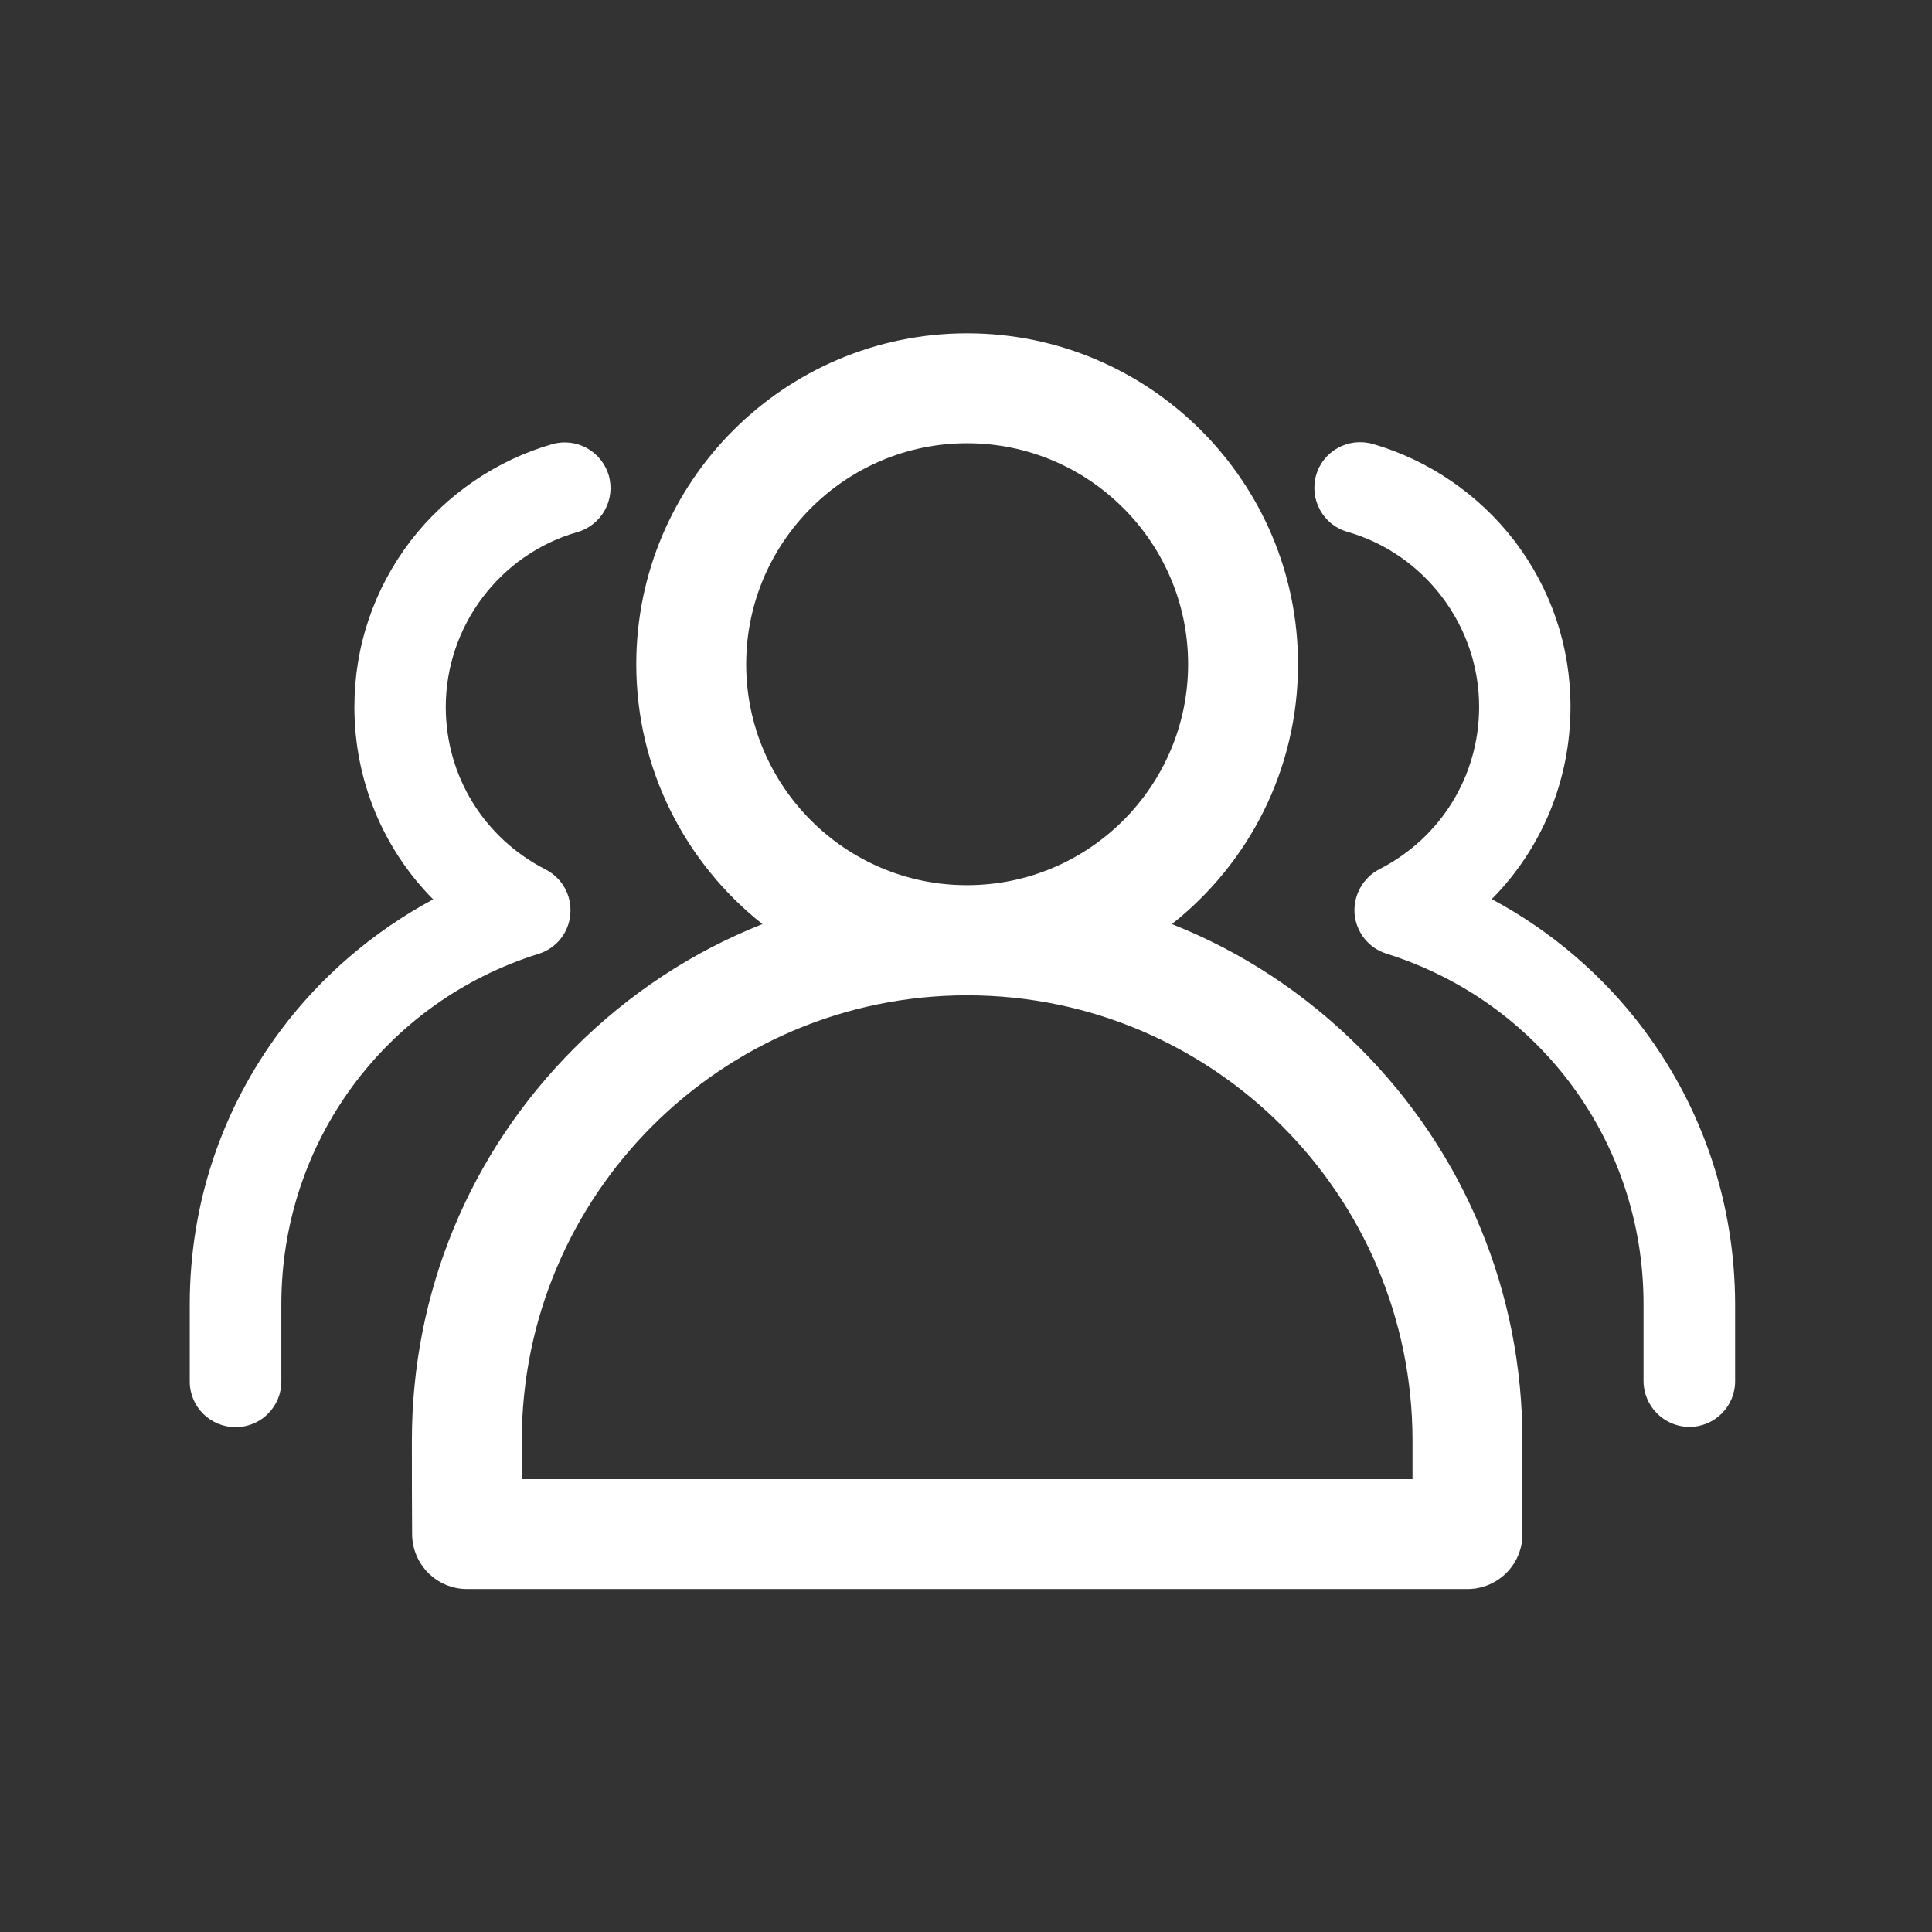
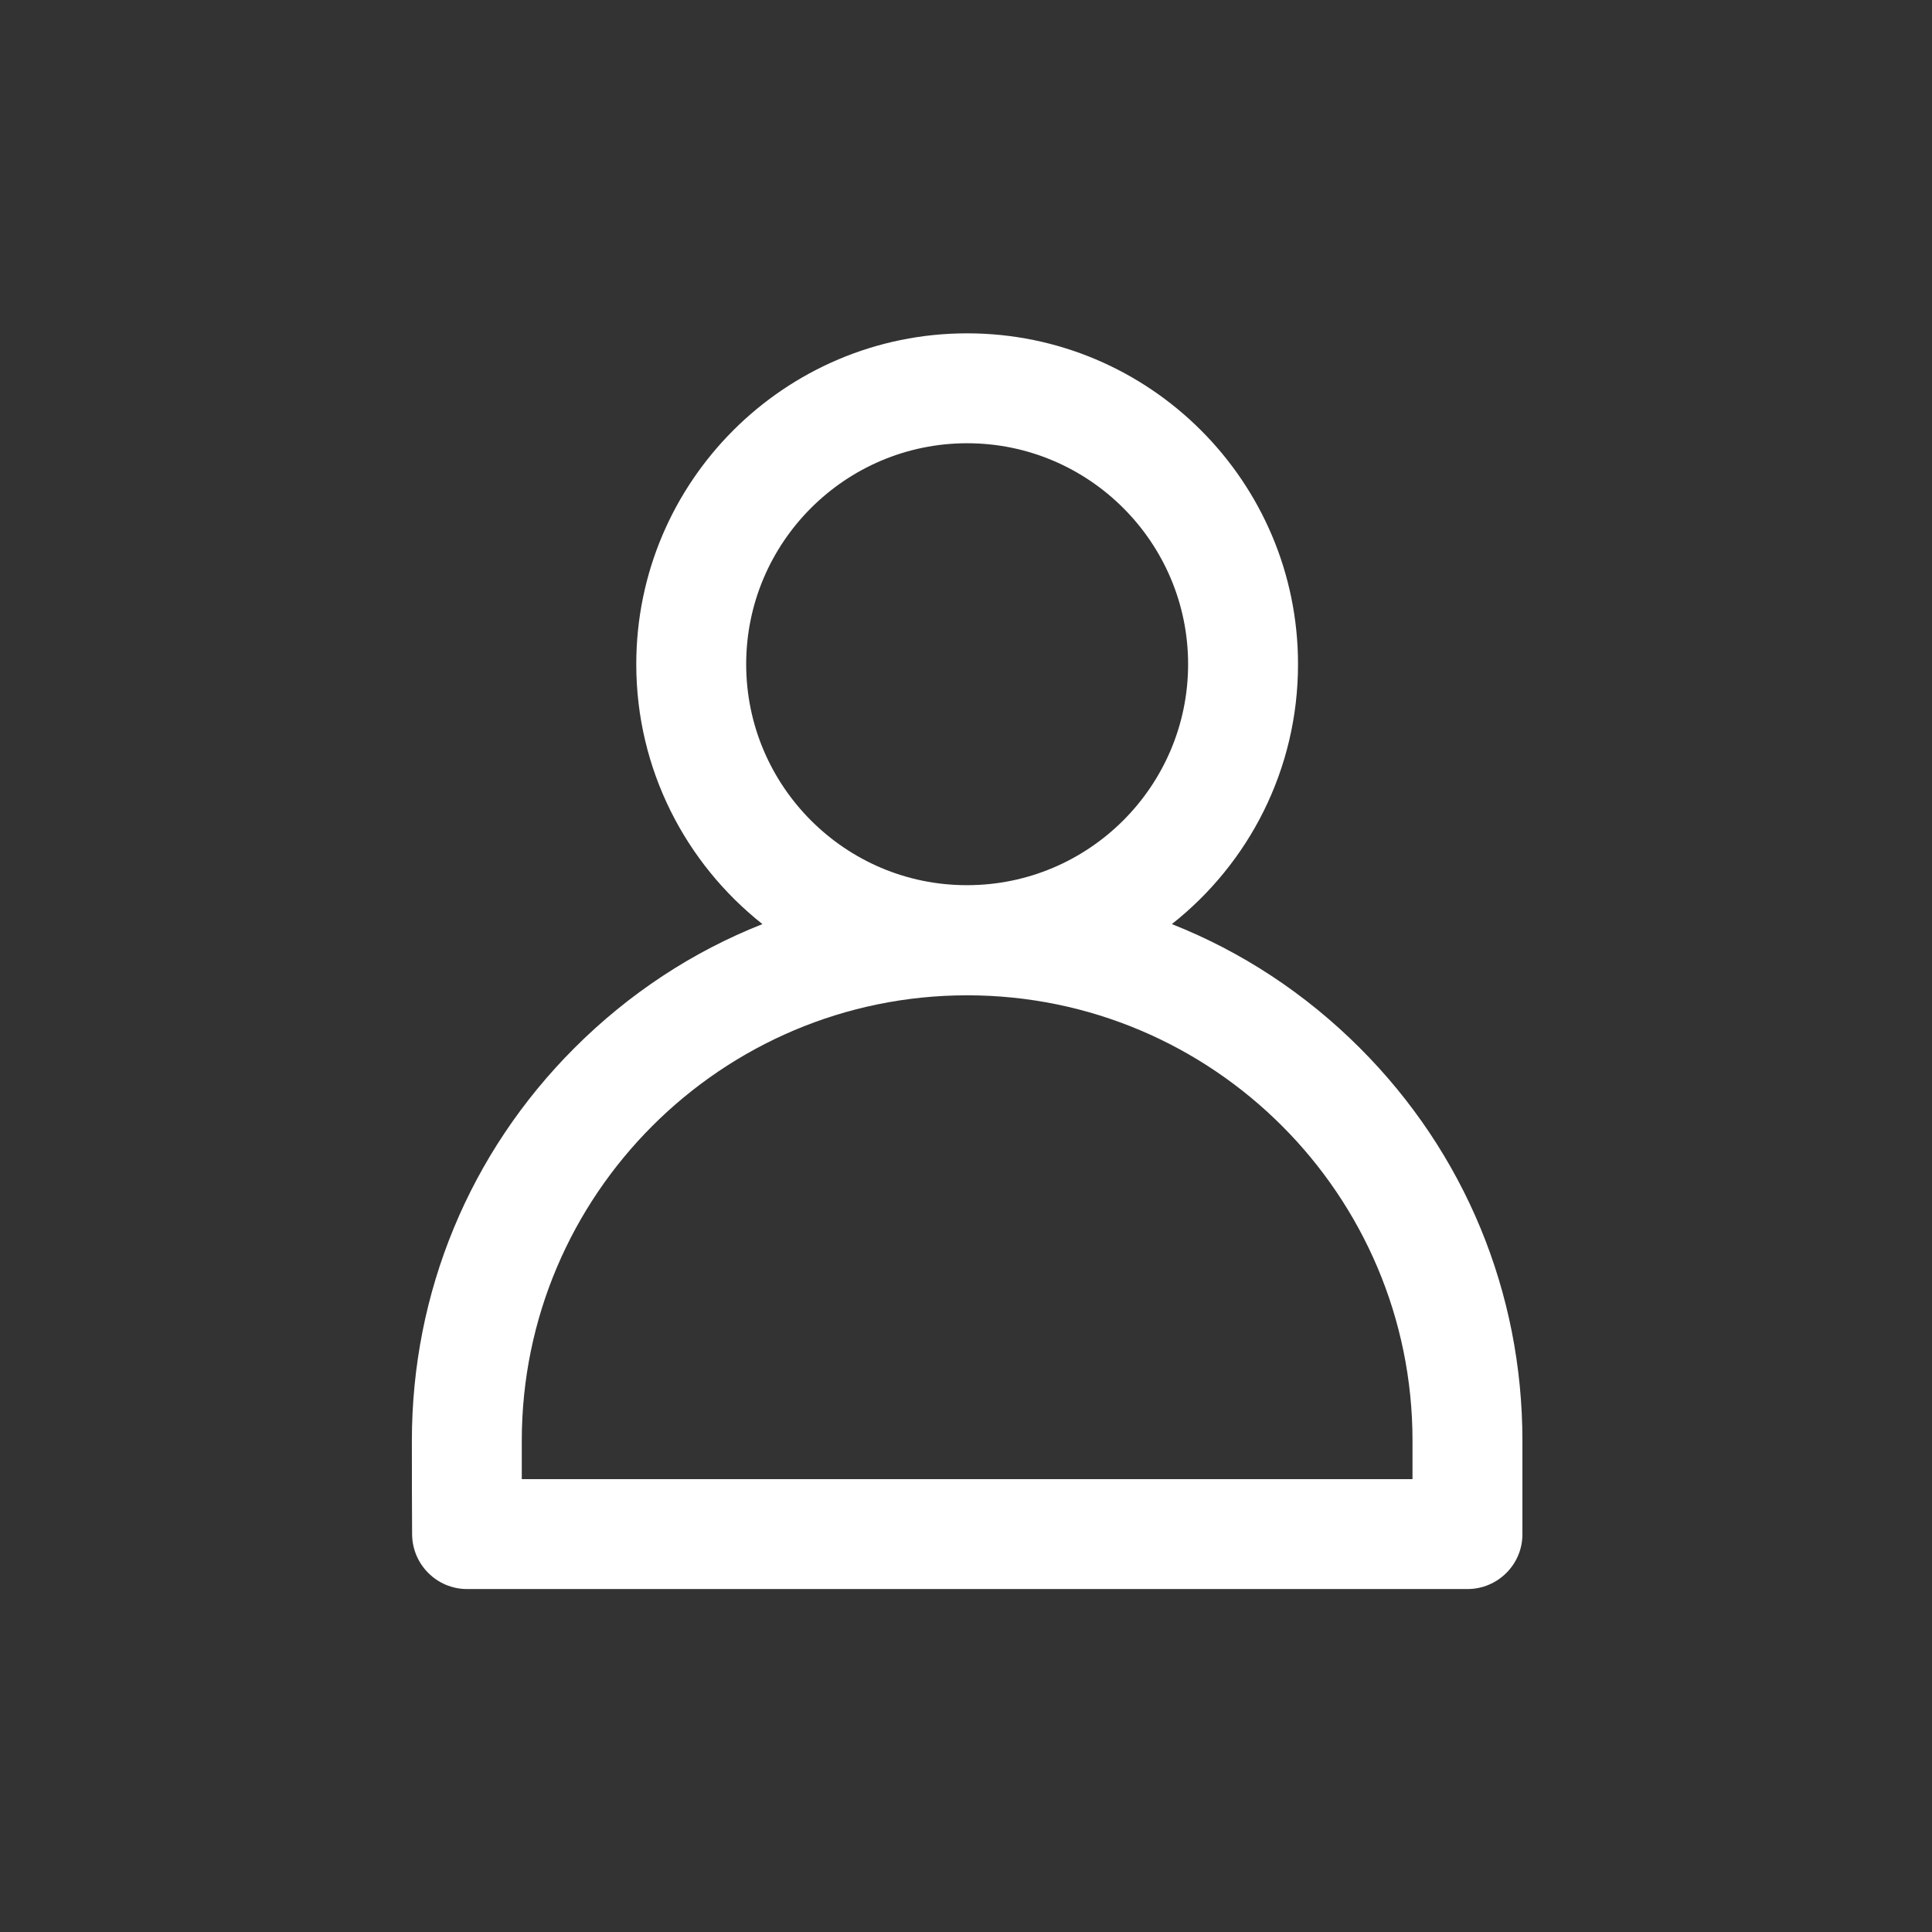
<svg xmlns="http://www.w3.org/2000/svg" t="1670931764246" class="icon" viewBox="0 0 1024 1024" version="1.1" p-id="7702" width="32" height="32">
  <rect x="0" y="0" width="1024" height="1024" fill="#333333" stroke="none" />
  <path d="M621.105 489.791c40.778-32.161 66.87-81.92 66.87-137.747 0-96.726-78.643-175.37-175.37-175.37s-175.37 78.643-175.37 175.37c0 55.827 26.214 105.586 66.87 137.747-36.895 14.563-70.755 36.773-99.638 65.658-55.584 55.584-86.167 129.494-86.167 208.138 0 16.262 0 33.618 0.122 49.637s13.107 29.006 29.127 29.006h530.235c16.020 0 29.127-12.986 29.127-29.006v-49.637c0-78.643-30.583-152.554-86.167-208.138-28.884-28.884-62.745-51.094-99.638-65.658zM395.491 352.044c0-64.565 52.55-117.115 117.115-117.115s117.115 52.55 117.115 117.115-52.55 117.115-117.115 117.115c-64.565 0.122-117.115-52.55-117.115-117.115zM748.658 764.192v19.782h-472.101v-20.389c0-130.222 105.95-236.051 236.051-236.051 130.222 0 236.051 105.828 236.051 236.051v0.607z" fill="#ffffff" p-id="7703" />
-   <path d="M871.477 545.982c-21.482-28.763-49.274-52.55-80.828-69.42 26.457-26.7 41.748-62.988 41.748-101.945 0-32.161-10.316-62.501-29.733-87.988-18.811-24.515-45.511-42.841-75.124-51.337-12.865-3.641-26.336 3.762-29.977 16.626s3.762 26.336 16.626 29.977c41.021 11.773 69.783 49.881 69.783 92.721 0 36.53-20.268 69.42-52.793 86.047-8.738 4.491-13.957 13.836-13.229 23.666 0.85 9.83 7.524 18.205 16.869 21.117 81.556 25.607 136.291 100.246 136.291 185.685v40.778c0 13.349 10.801 24.272 24.151 24.394h0.122c13.349 0 24.272-10.801 24.272-24.151v-40.899c-0.122-52.793-16.748-103.037-48.181-145.271zM285.415 505.568c9.467-2.913 16.142-11.286 16.869-21.117 0.85-9.83-4.369-19.175-13.229-23.666-32.526-16.626-52.793-49.516-52.793-86.047 0-42.841 28.641-80.949 69.783-92.721 12.865-3.762 20.268-17.113 16.626-29.977-3.762-12.865-17.113-20.268-29.977-16.626-29.613 8.496-56.313 26.821-75.124 51.337-19.419 25.486-29.733 55.827-29.733 87.988 0 38.958 15.292 75.245 41.748 101.945-31.434 16.869-59.346 40.656-80.828 69.42-31.554 42.235-48.181 92.479-48.181 145.271v40.899c0 13.349 10.923 24.151 24.272 24.151h0.122c13.349 0 24.272-10.923 24.151-24.394v-40.778c0-85.561 54.855-160.199 136.291-185.685z" fill="#ffffff" p-id="7704" />
</svg>